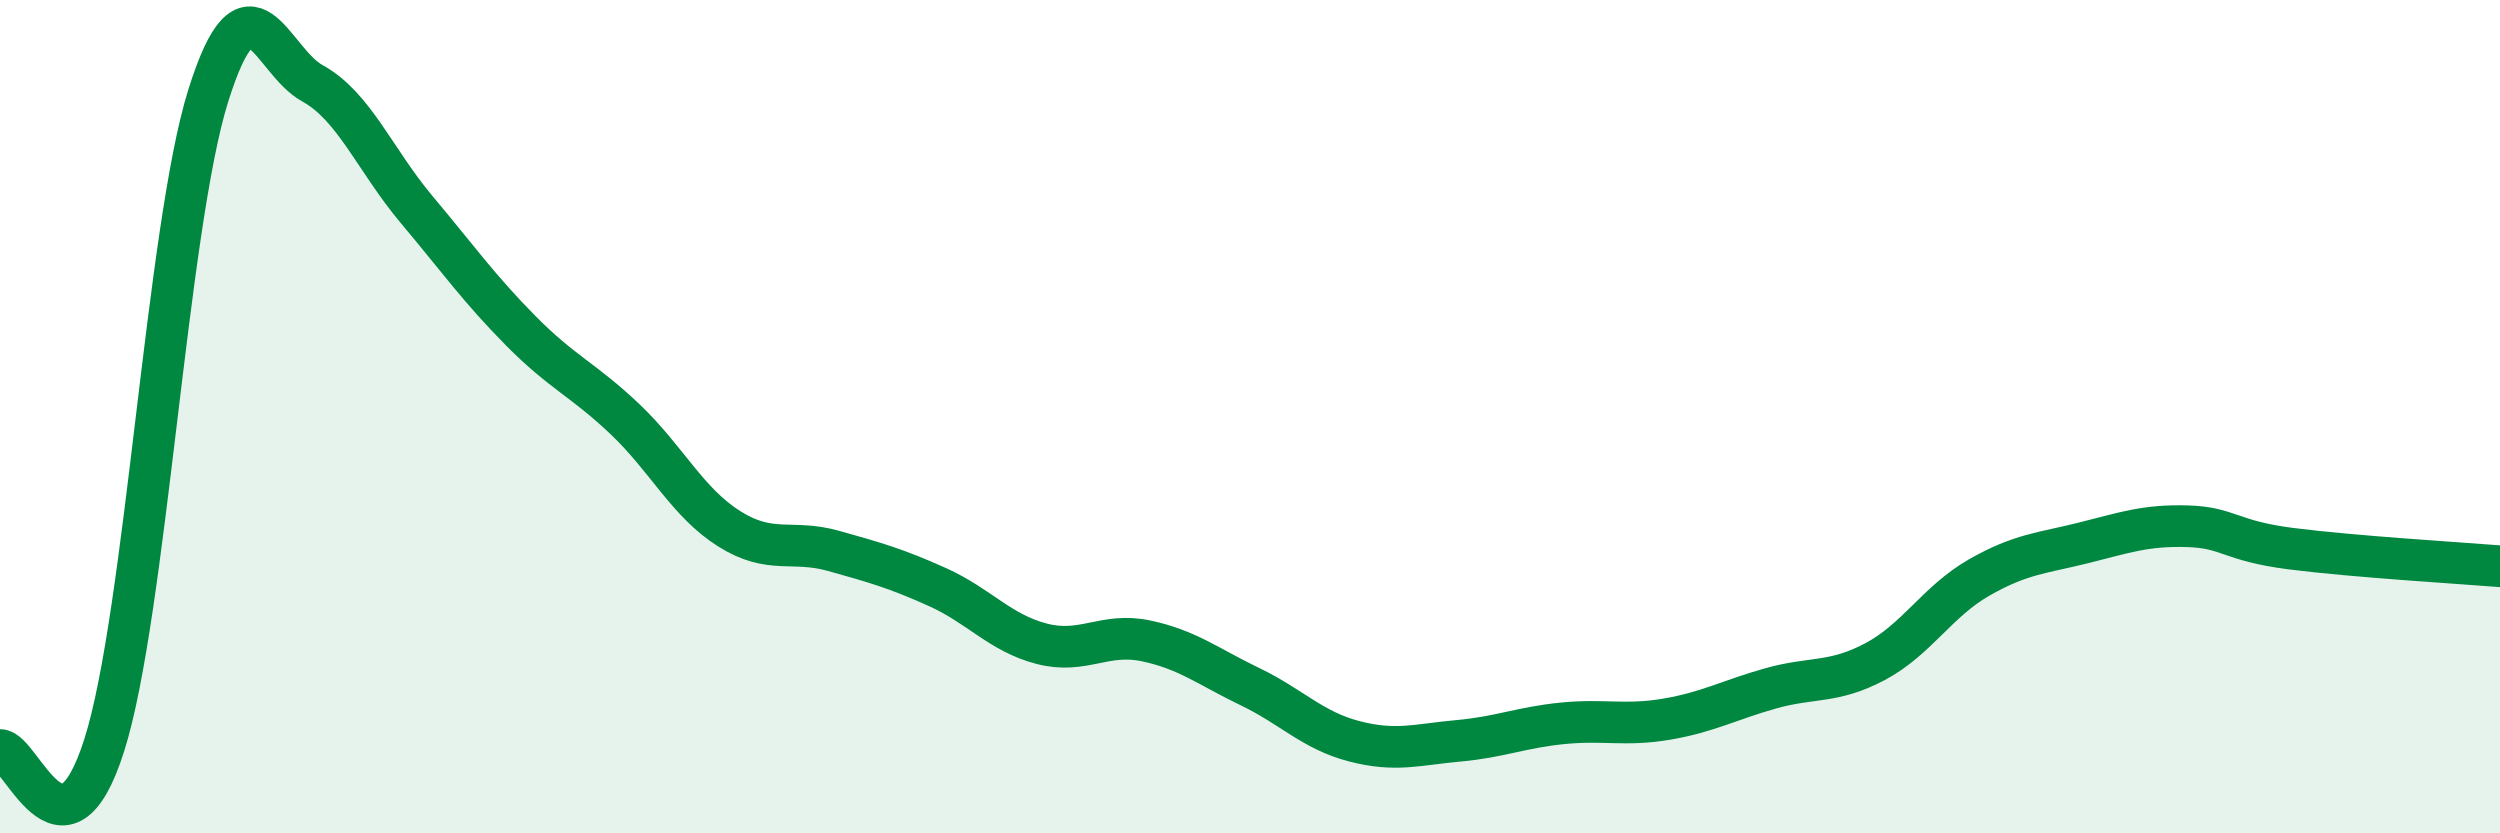
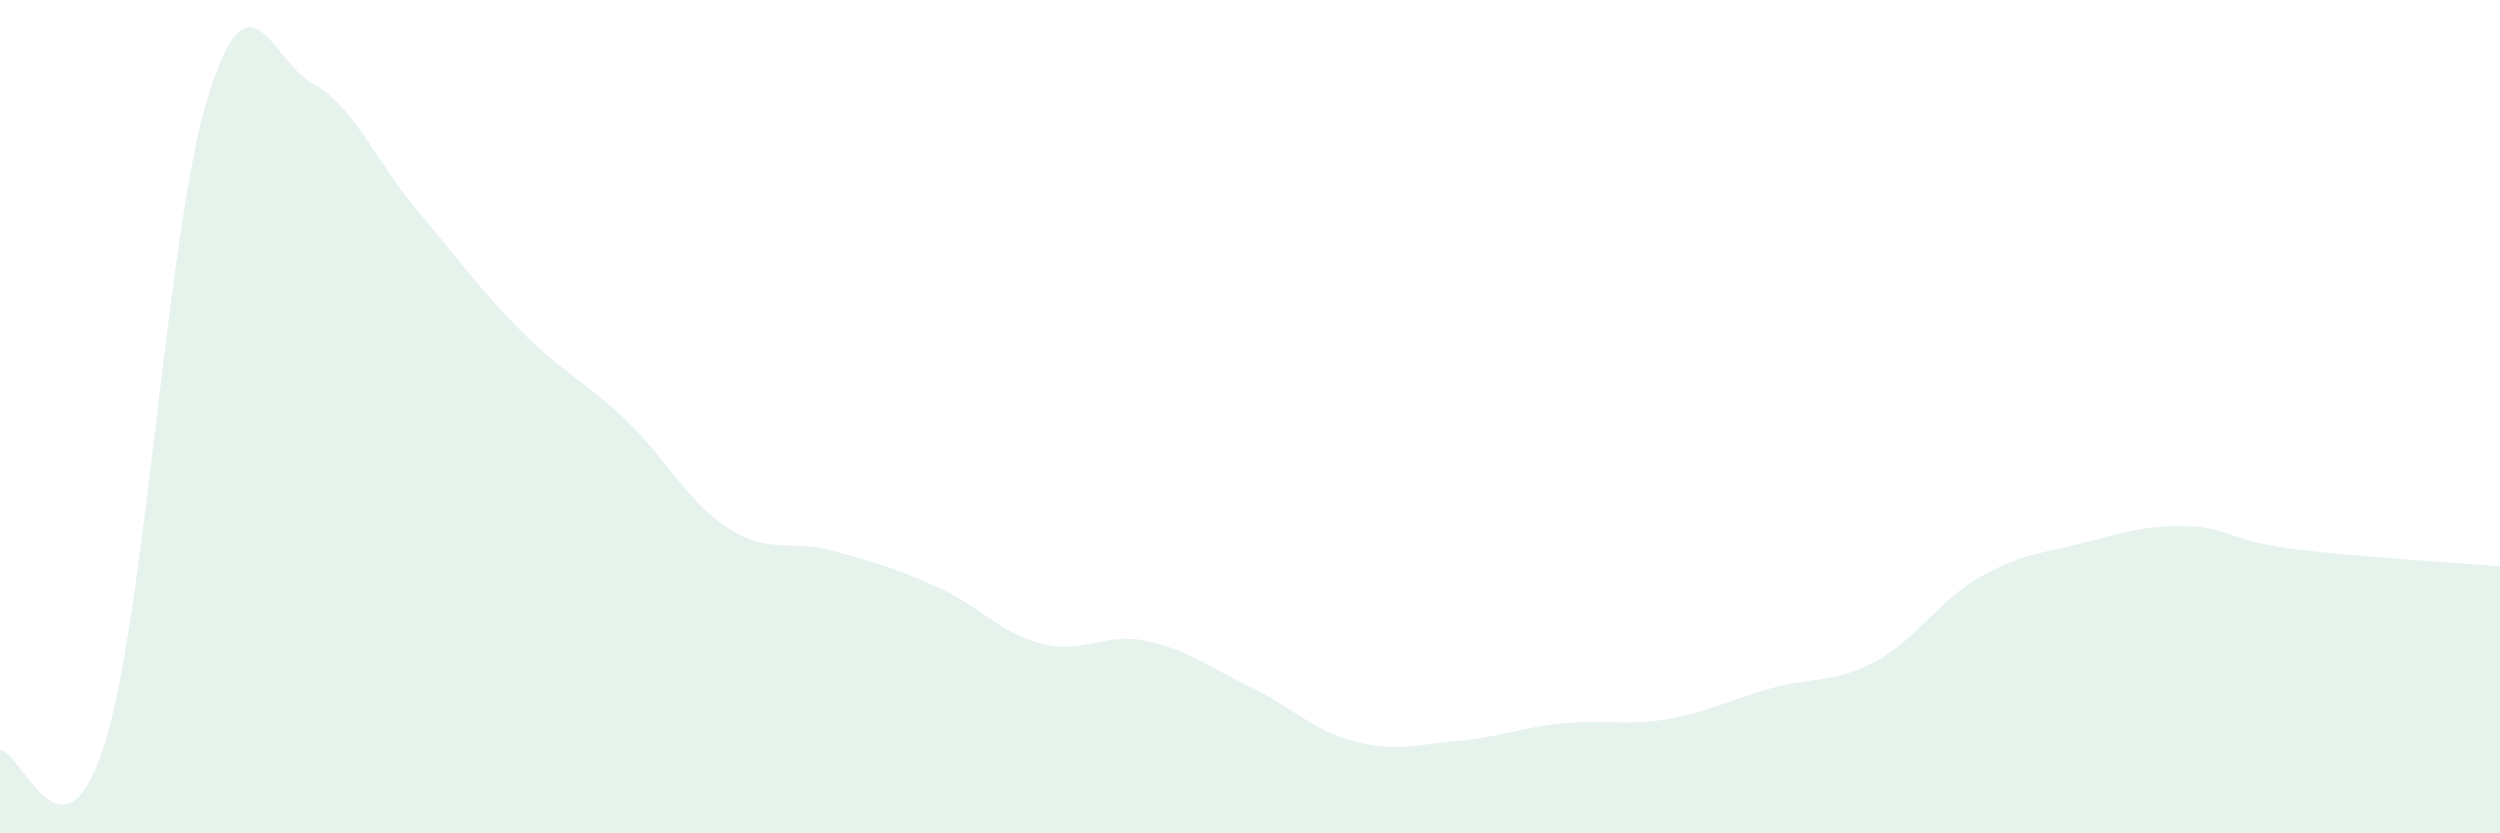
<svg xmlns="http://www.w3.org/2000/svg" width="60" height="20" viewBox="0 0 60 20">
  <path d="M 0,18 C 0.5,17.98 1.5,21.03 2.5,17.89 C 3.5,14.75 4,5.47 5,2.29 C 6,-0.89 6.5,1.45 7.5,2 C 8.5,2.55 9,3.84 10,5.03 C 11,6.22 11.5,6.93 12.5,7.94 C 13.5,8.95 14,9.11 15,10.06 C 16,11.01 16.5,12.06 17.5,12.69 C 18.5,13.32 19,12.94 20,13.22 C 21,13.5 21.5,13.64 22.5,14.09 C 23.5,14.54 24,15.19 25,15.45 C 26,15.71 26.5,15.17 27.5,15.38 C 28.5,15.59 29,16 30,16.48 C 31,16.96 31.5,17.53 32.5,17.79 C 33.5,18.05 34,17.87 35,17.78 C 36,17.69 36.5,17.46 37.5,17.36 C 38.5,17.26 39,17.43 40,17.26 C 41,17.09 41.5,16.8 42.5,16.52 C 43.5,16.24 44,16.41 45,15.88 C 46,15.35 46.5,14.43 47.5,13.86 C 48.5,13.29 49,13.28 50,13.03 C 51,12.78 51.5,12.6 52.5,12.63 C 53.5,12.66 53.5,12.98 55,13.17 C 56.5,13.36 59,13.51 60,13.59L60 20L0 20Z" fill="#008740" opacity="0.1" stroke-linecap="round" stroke-linejoin="round" />
-   <path d="M 0,18 C 0.5,17.98 1.5,21.03 2.5,17.89 C 3.5,14.75 4,5.47 5,2.29 C 6,-0.89 6.5,1.45 7.5,2 C 8.5,2.55 9,3.84 10,5.03 C 11,6.22 11.5,6.93 12.5,7.94 C 13.5,8.95 14,9.11 15,10.06 C 16,11.01 16.5,12.06 17.5,12.69 C 18.5,13.32 19,12.94 20,13.22 C 21,13.5 21.5,13.64 22.5,14.09 C 23.5,14.54 24,15.19 25,15.45 C 26,15.71 26.5,15.17 27.5,15.38 C 28.5,15.59 29,16 30,16.48 C 31,16.96 31.5,17.53 32.5,17.79 C 33.5,18.05 34,17.87 35,17.78 C 36,17.69 36.5,17.46 37.5,17.36 C 38.5,17.26 39,17.43 40,17.26 C 41,17.09 41.5,16.8 42.5,16.52 C 43.5,16.24 44,16.41 45,15.88 C 46,15.35 46.5,14.43 47.5,13.86 C 48.5,13.29 49,13.28 50,13.03 C 51,12.78 51.5,12.6 52.5,12.63 C 53.5,12.66 53.5,12.98 55,13.17 C 56.5,13.36 59,13.51 60,13.59" stroke="#008740" stroke-width="1" fill="none" stroke-linecap="round" stroke-linejoin="round" />
</svg>